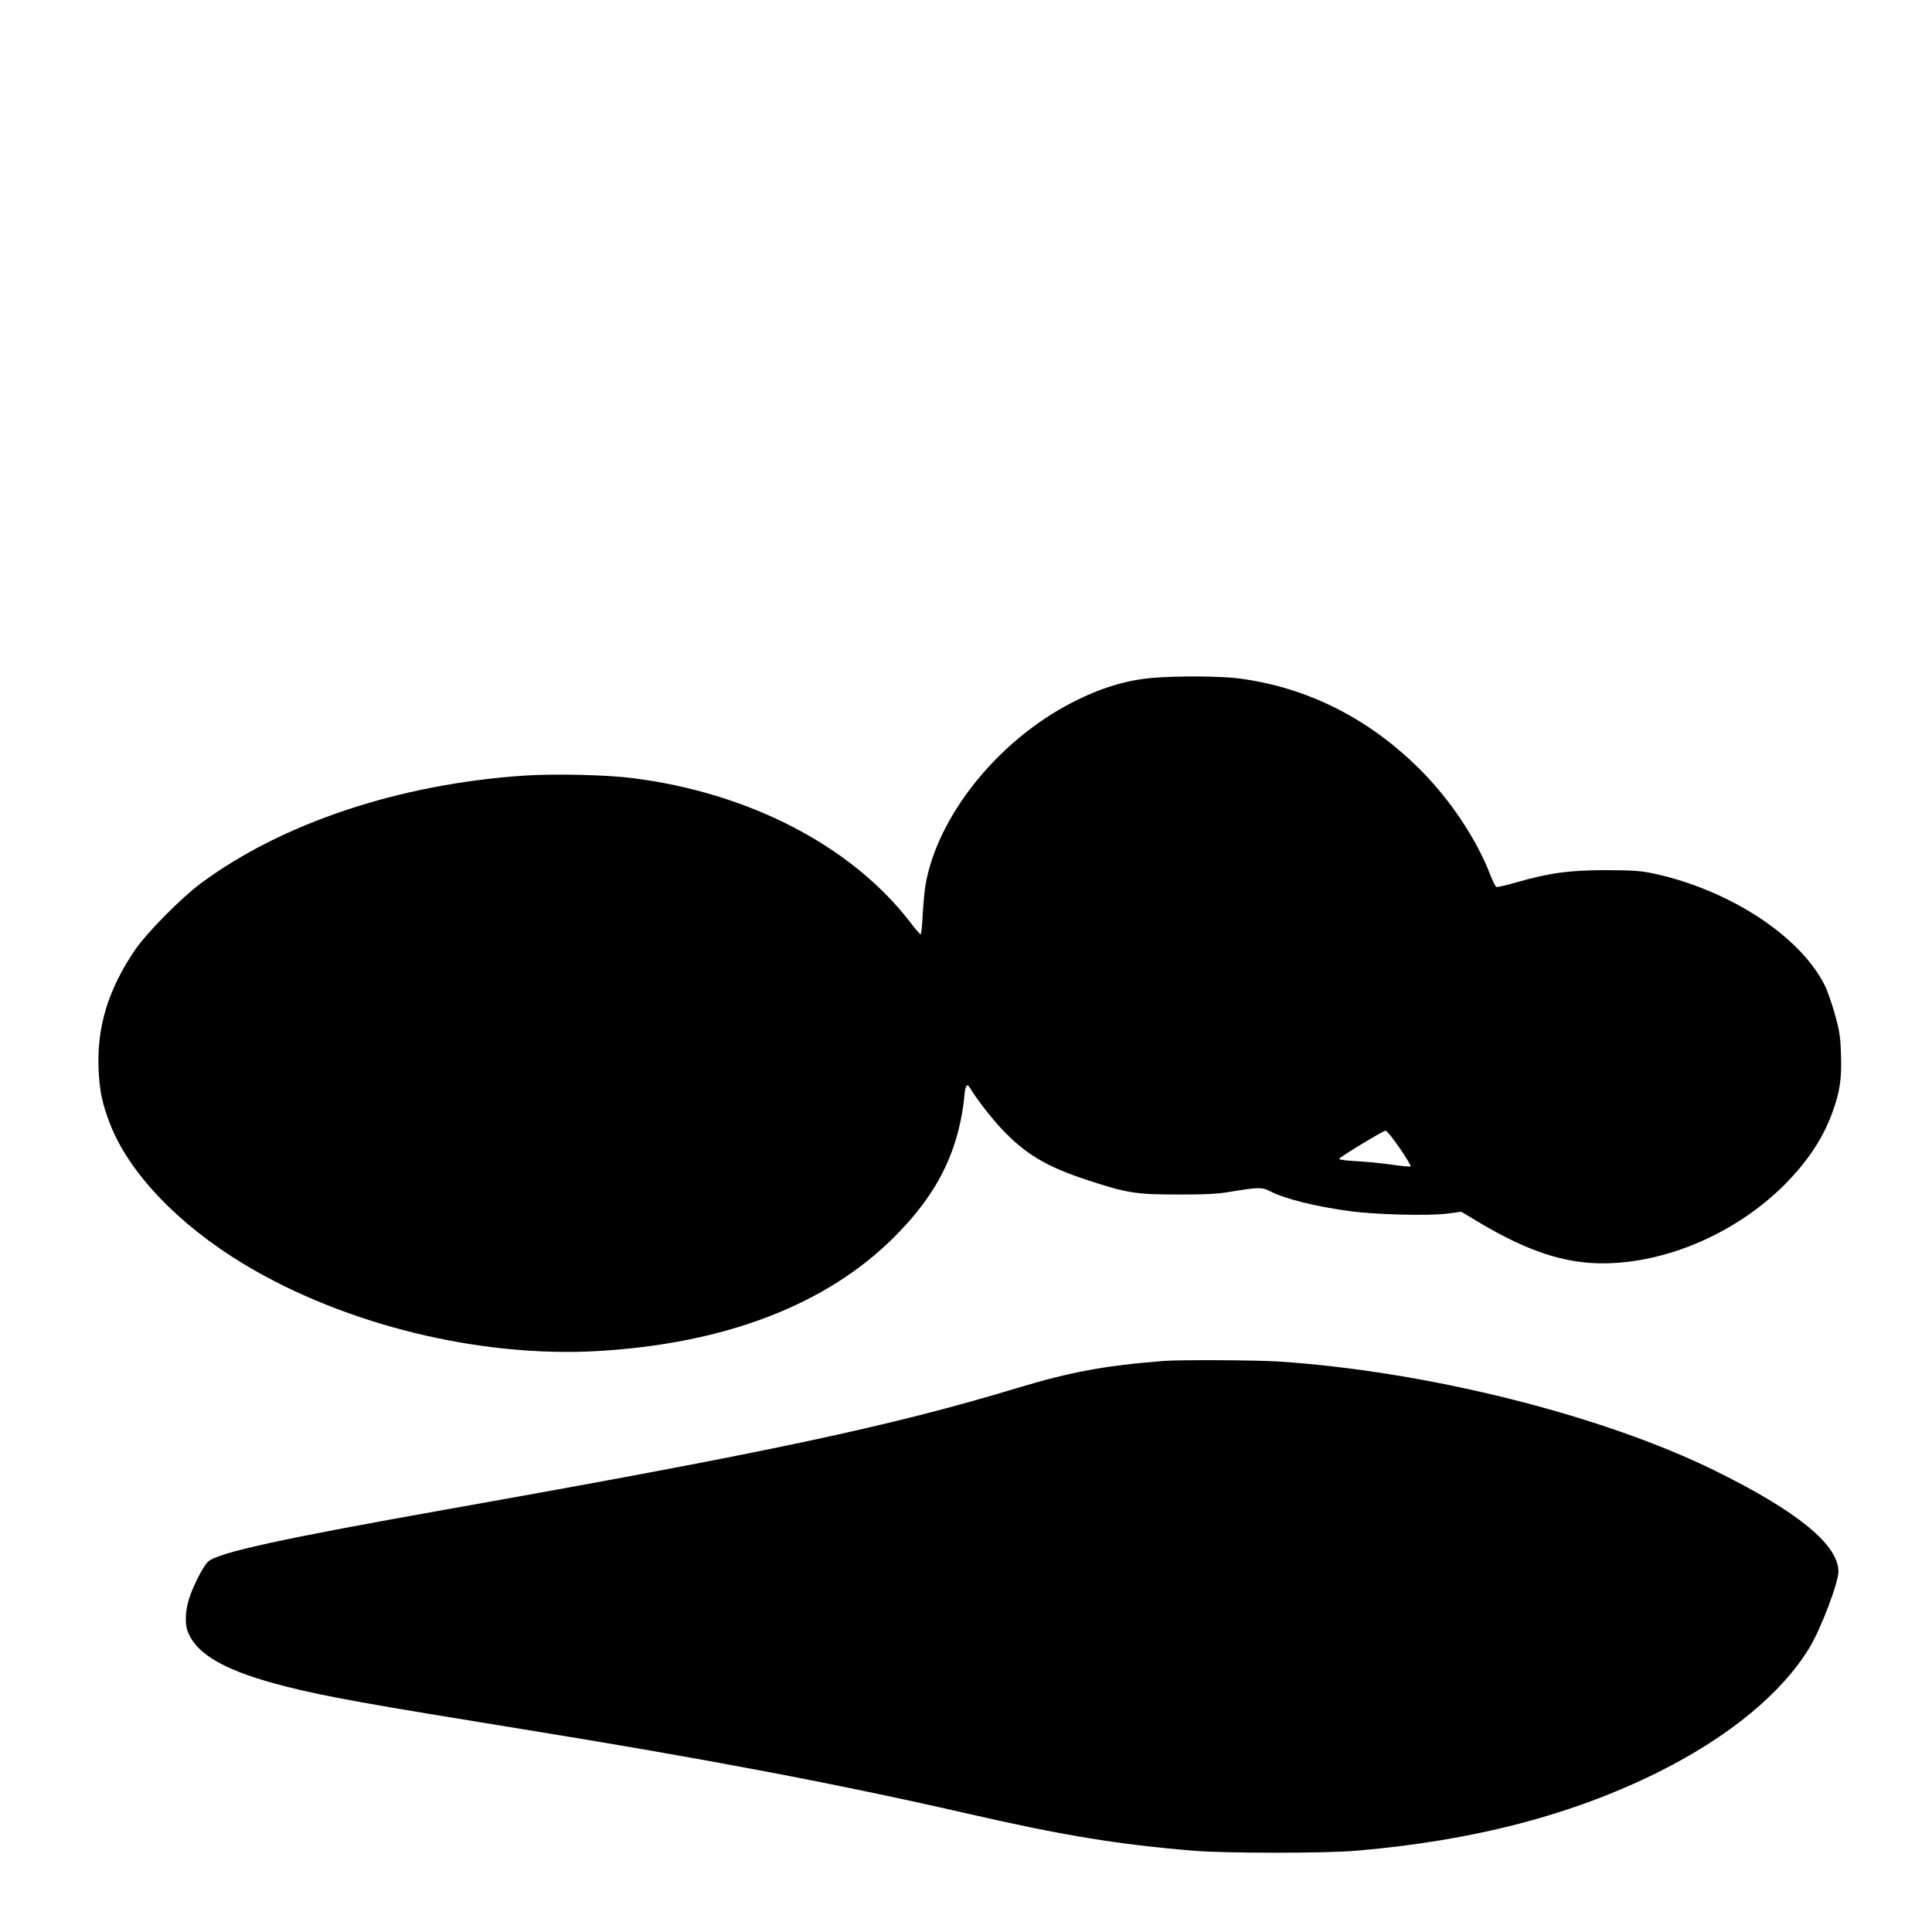
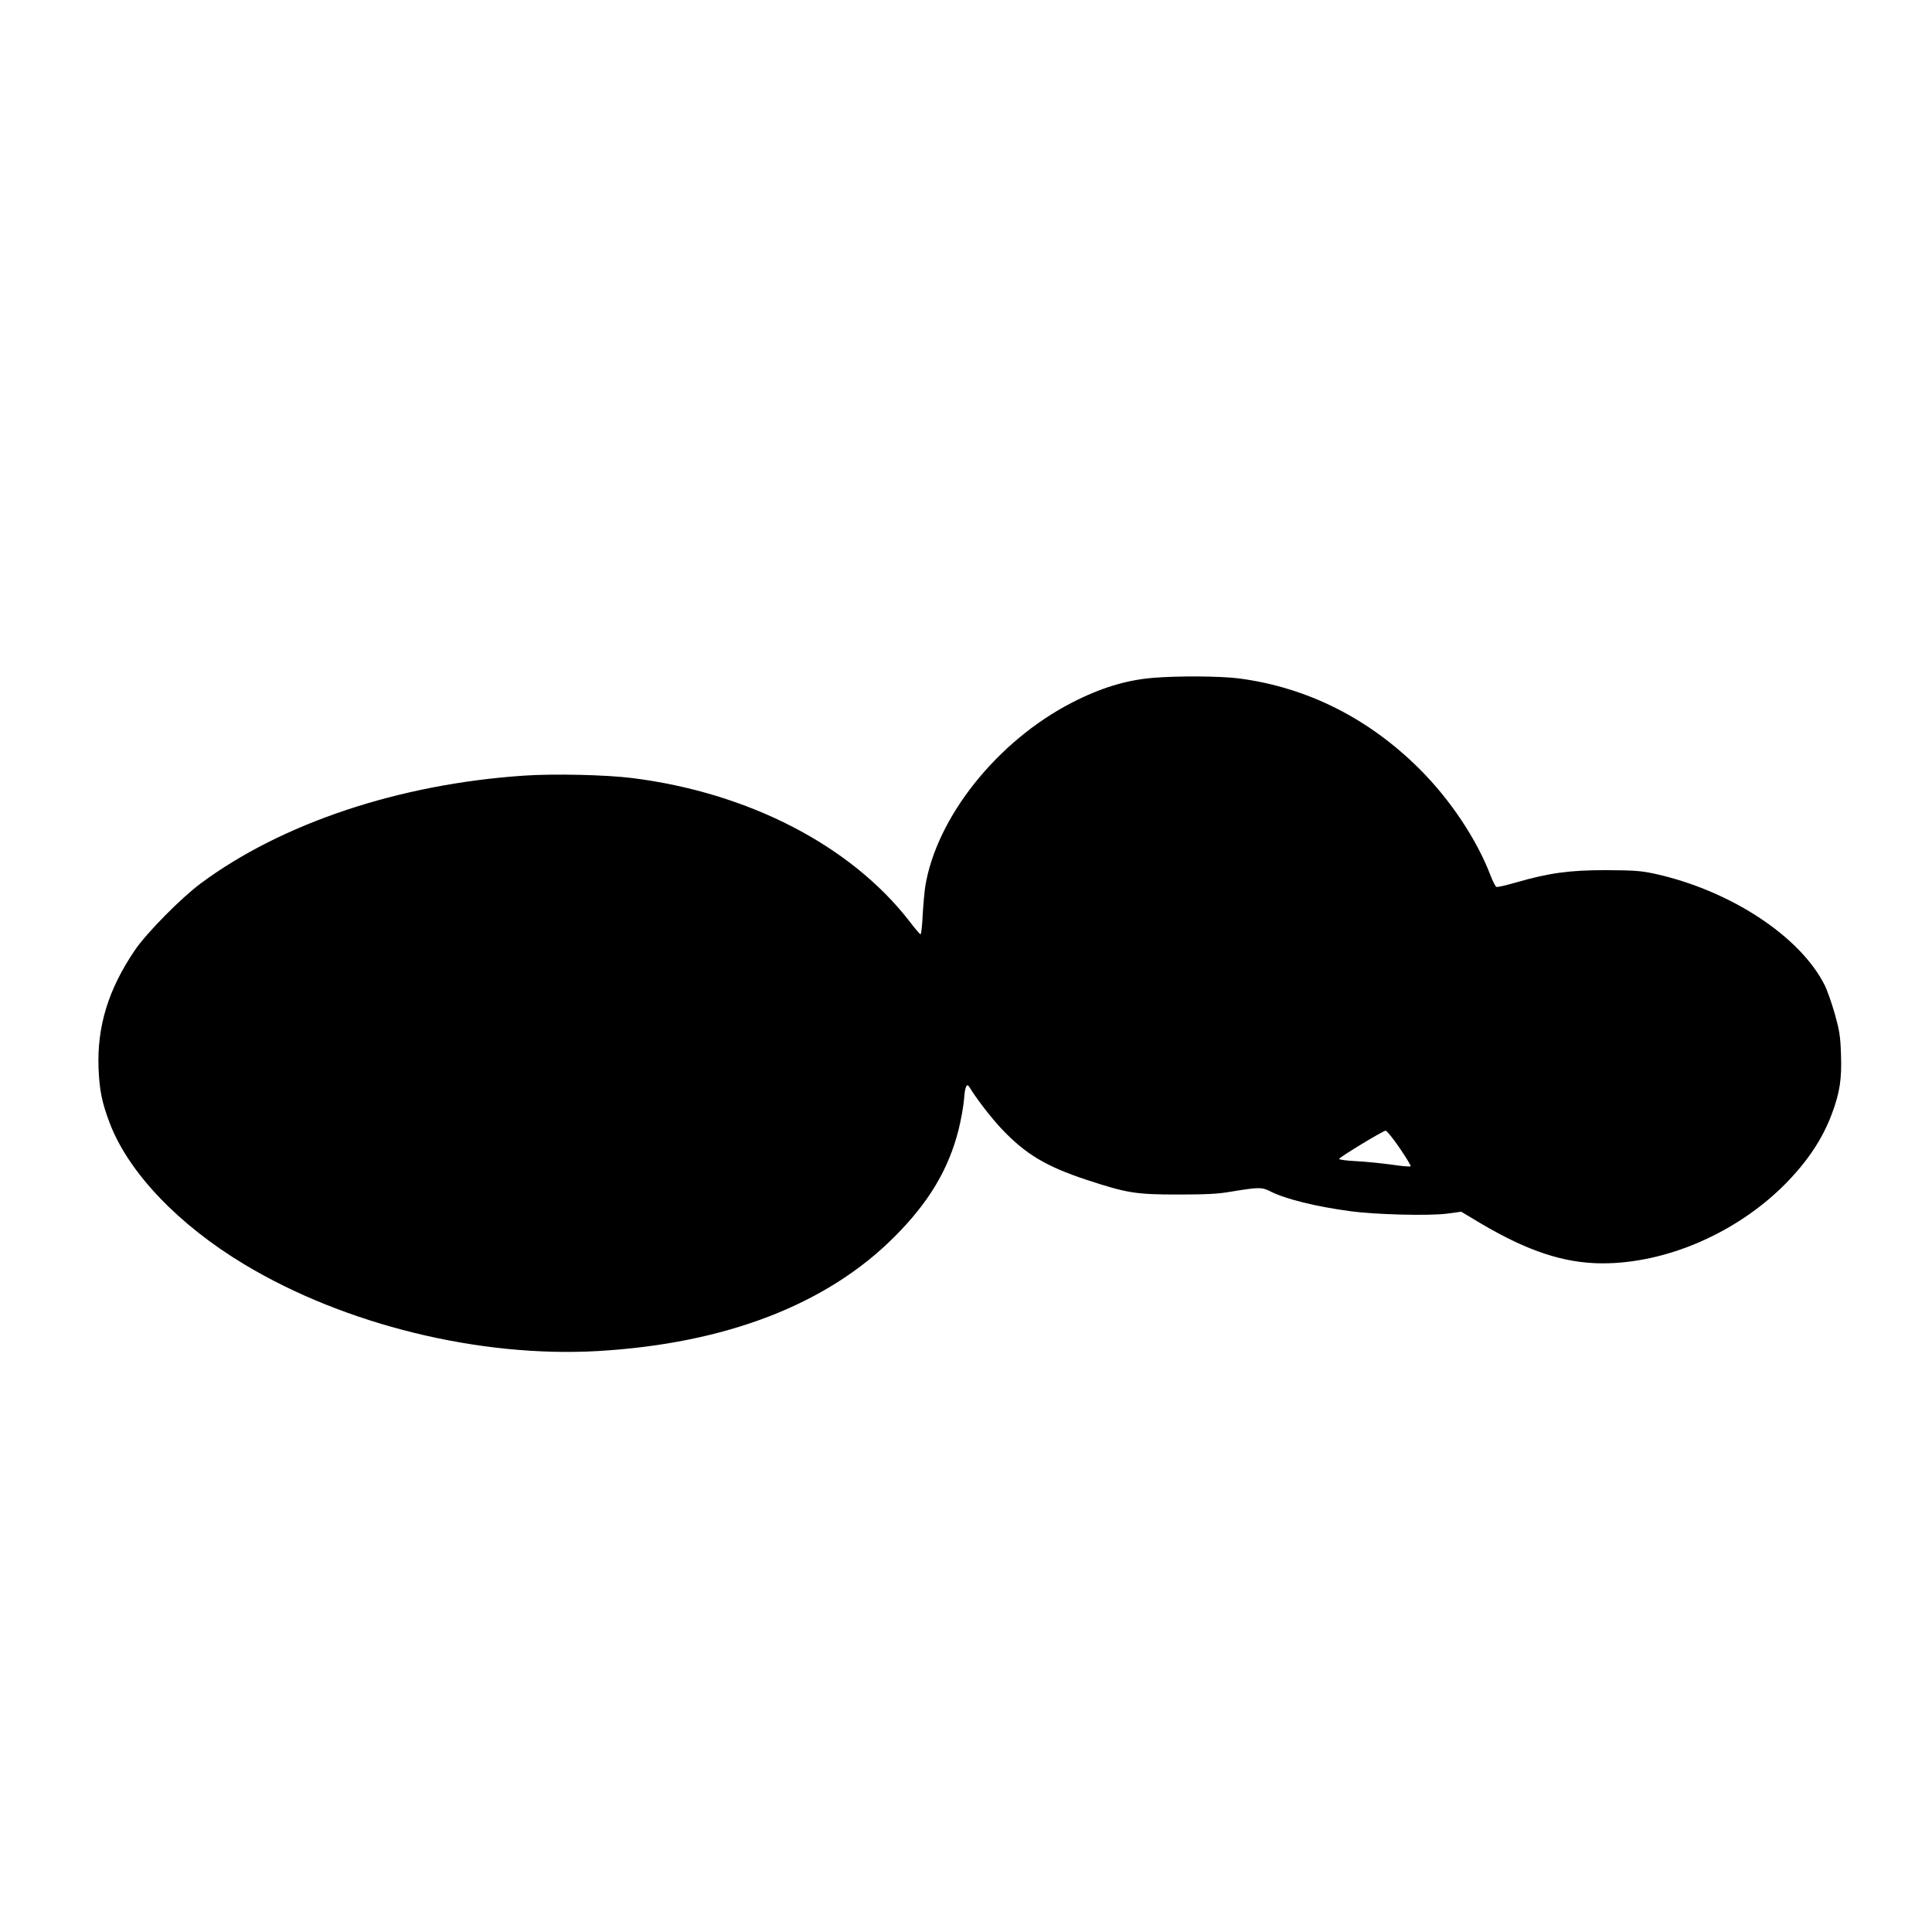
<svg xmlns="http://www.w3.org/2000/svg" version="1.0" width="1280pt" height="1280pt" viewBox="0 0 1280 1280" preserveAspectRatio="xMidYMid meet">
  <g transform="translate(0,1280) scale(0.1,-0.1)" fill="#000000" stroke="none">
    <path d="M7638 8309 c-178 -15 -348 -67 -538 -165 -494 -255 -895 -758 -970 -1217 -5 -34 -13 -119 -17 -189 -3 -71 -10 -128 -14 -128 -4 0 -38 39 -75 88 -388 500 -1064 850 -1834 947 -175 22 -521 30 -722 16 -826 -56 -1602 -316 -2137 -713 -132 -98 -361 -330 -438 -444 -175 -258 -251 -504 -240 -784 6 -145 23 -228 76 -366 125 -324 454 -669 890 -931 665 -400 1559 -619 2342 -574 844 49 1516 307 1964 756 228 228 359 446 426 711 16 64 32 154 36 201 6 85 18 111 37 79 41 -70 144 -203 210 -273 159 -169 297 -251 563 -339 270 -89 328 -98 608 -98 184 0 265 4 345 18 188 31 210 32 266 3 100 -51 301 -101 534 -132 161 -22 513 -31 634 -16 l97 13 127 -76 c314 -186 557 -266 810 -266 421 0 883 200 1203 519 152 153 252 302 315 470 53 141 67 232 61 395 -4 122 -10 158 -41 269 -20 70 -50 156 -67 190 -163 325 -629 630 -1130 739 -90 19 -134 22 -319 23 -243 0 -374 -18 -594 -81 -66 -19 -125 -33 -132 -30 -6 2 -24 37 -39 76 -91 239 -268 504 -470 705 -337 336 -745 541 -1195 600 -120 16 -407 18 -572 4z m1635 -3115 c44 -64 76 -118 73 -121 -3 -4 -60 1 -126 11 -66 9 -172 20 -235 23 -64 3 -114 10 -113 15 5 13 290 186 308 187 8 0 50 -52 93 -115z" />
-     <path d="M7705 3783 c-389 -31 -613 -73 -956 -176 -848 -257 -1644 -426 -3789 -807 -1092 -194 -1515 -286 -1581 -346 -30 -27 -95 -151 -123 -236 -28 -83 -33 -170 -13 -225 58 -156 256 -267 657 -368 262 -66 548 -117 1555 -280 1211 -196 2091 -363 2935 -556 648 -149 1012 -209 1525 -251 212 -17 862 -17 1065 0 780 66 1436 237 2008 522 465 232 818 522 1001 825 75 124 191 429 191 503 0 177 -271 399 -815 667 -751 370 -1914 661 -2900 725 -144 9 -660 12 -760 3z" />
  </g>
</svg>